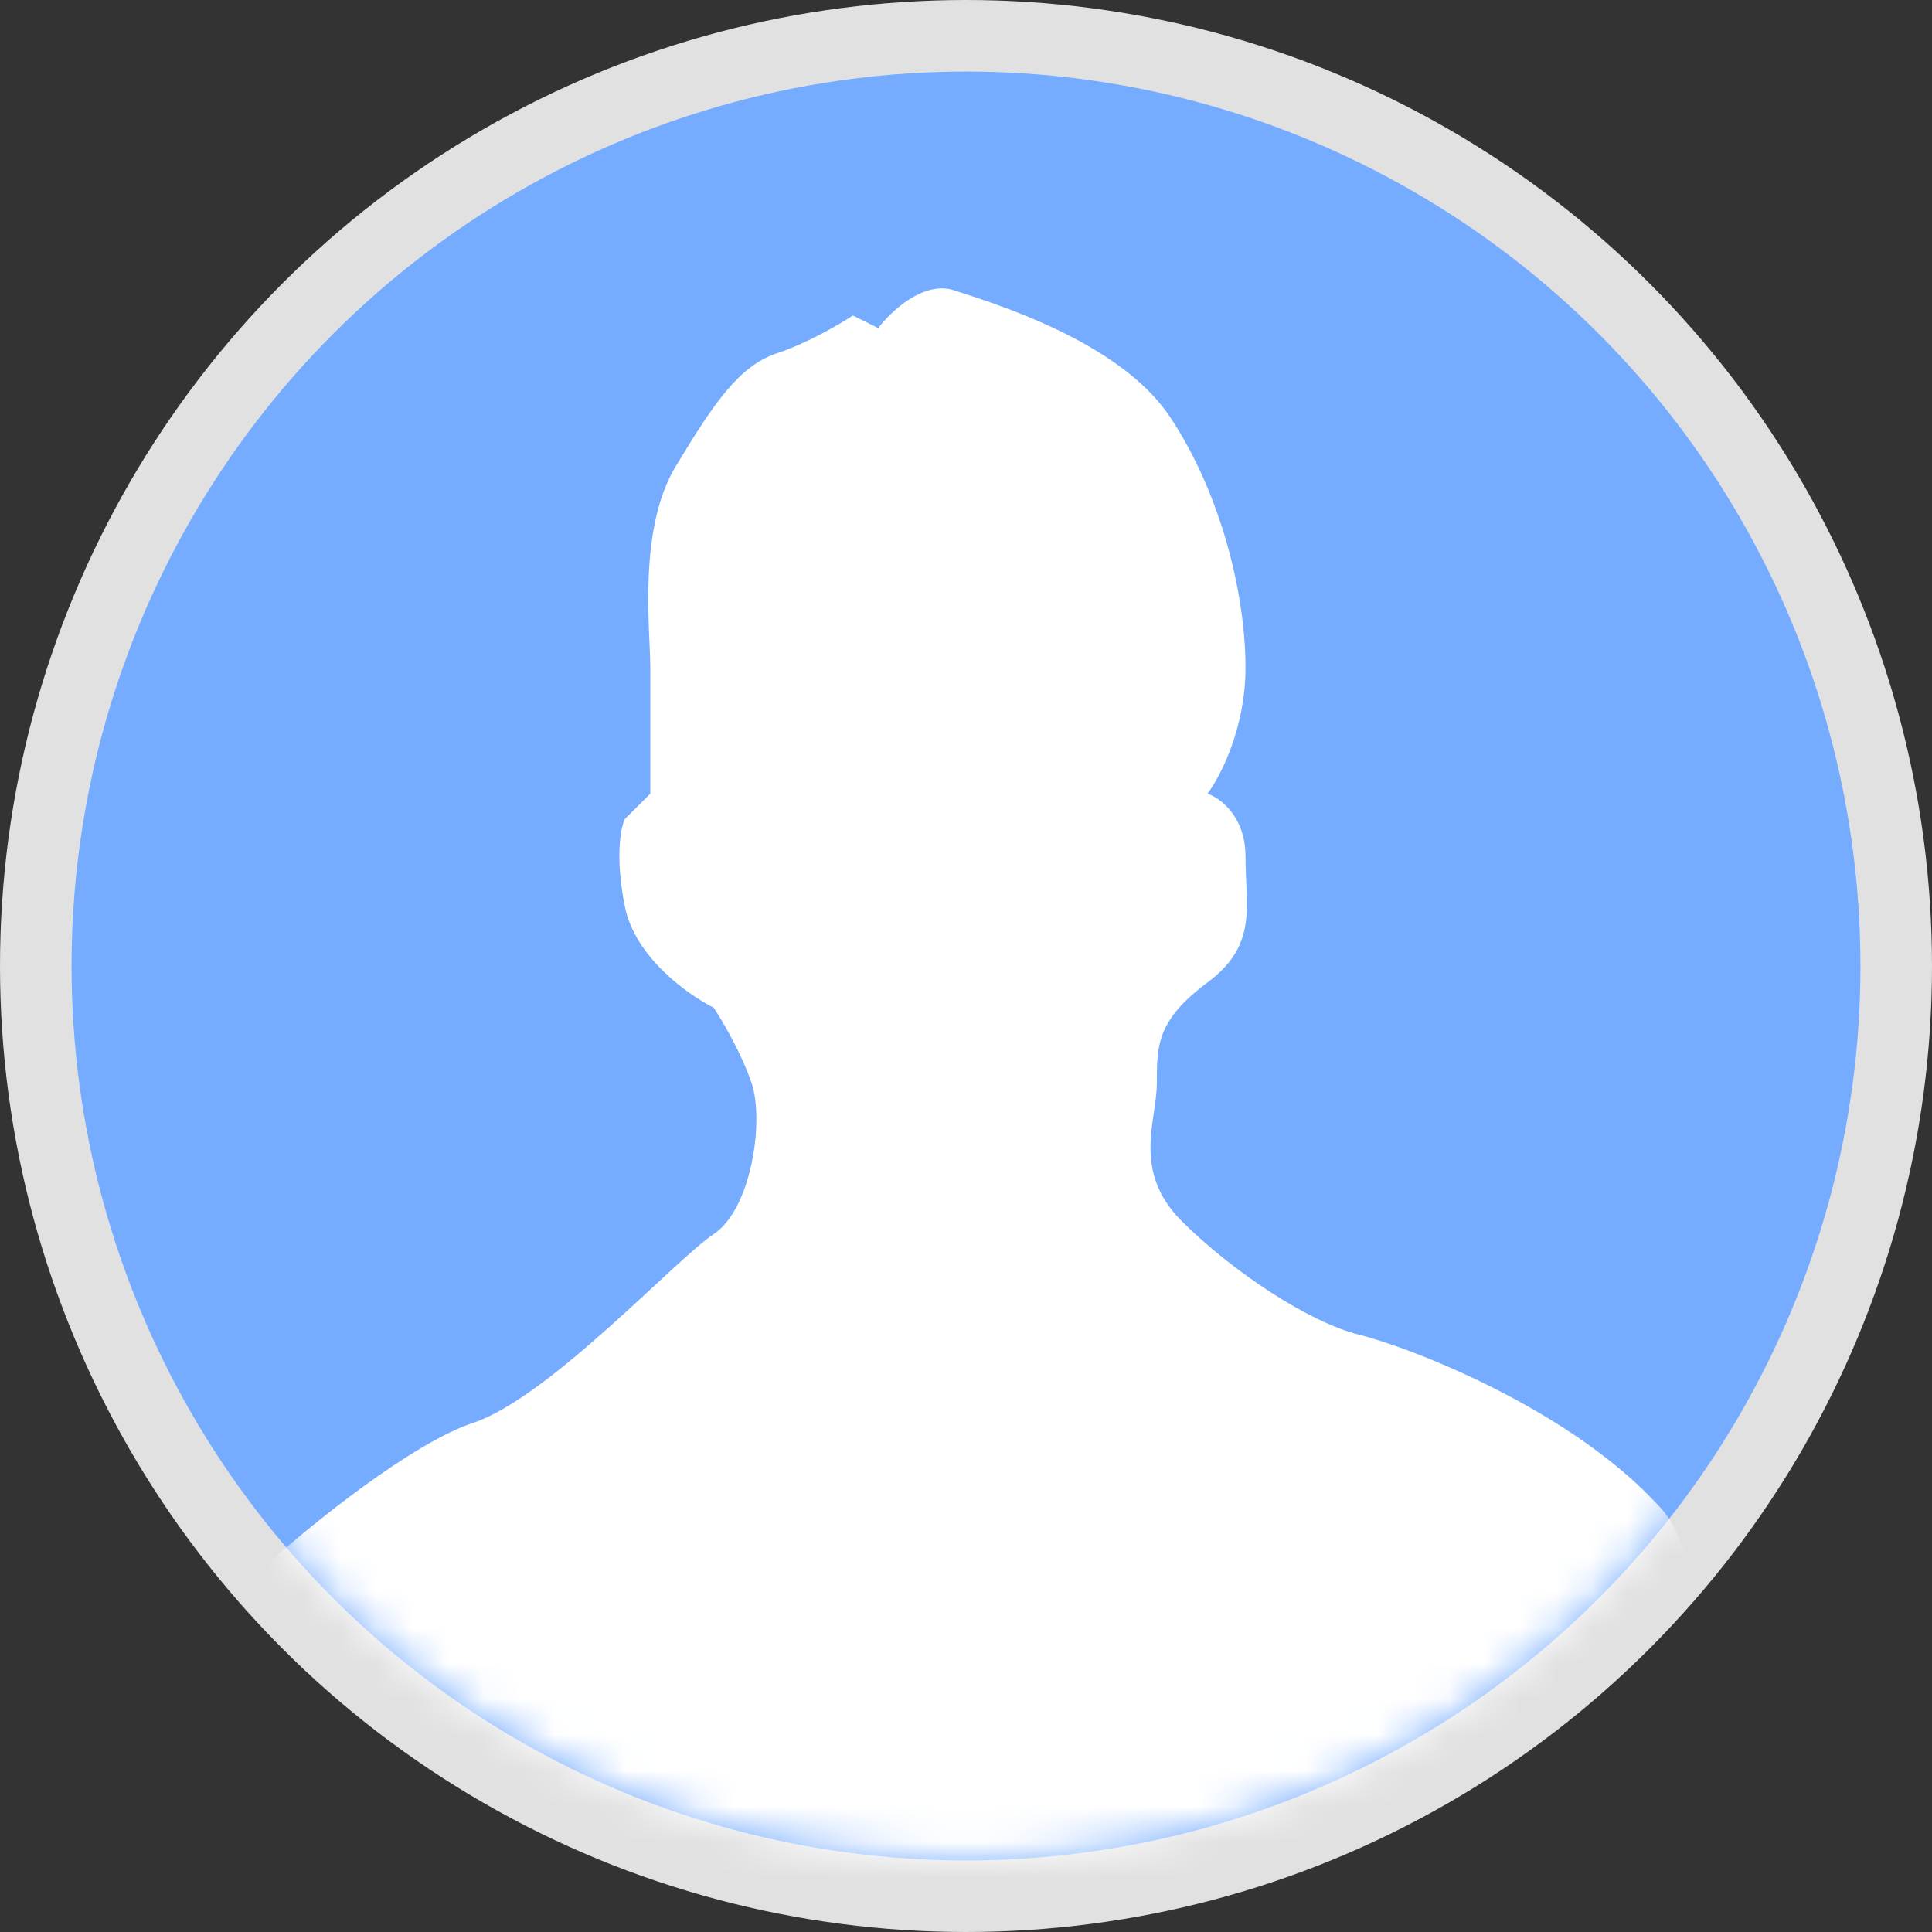
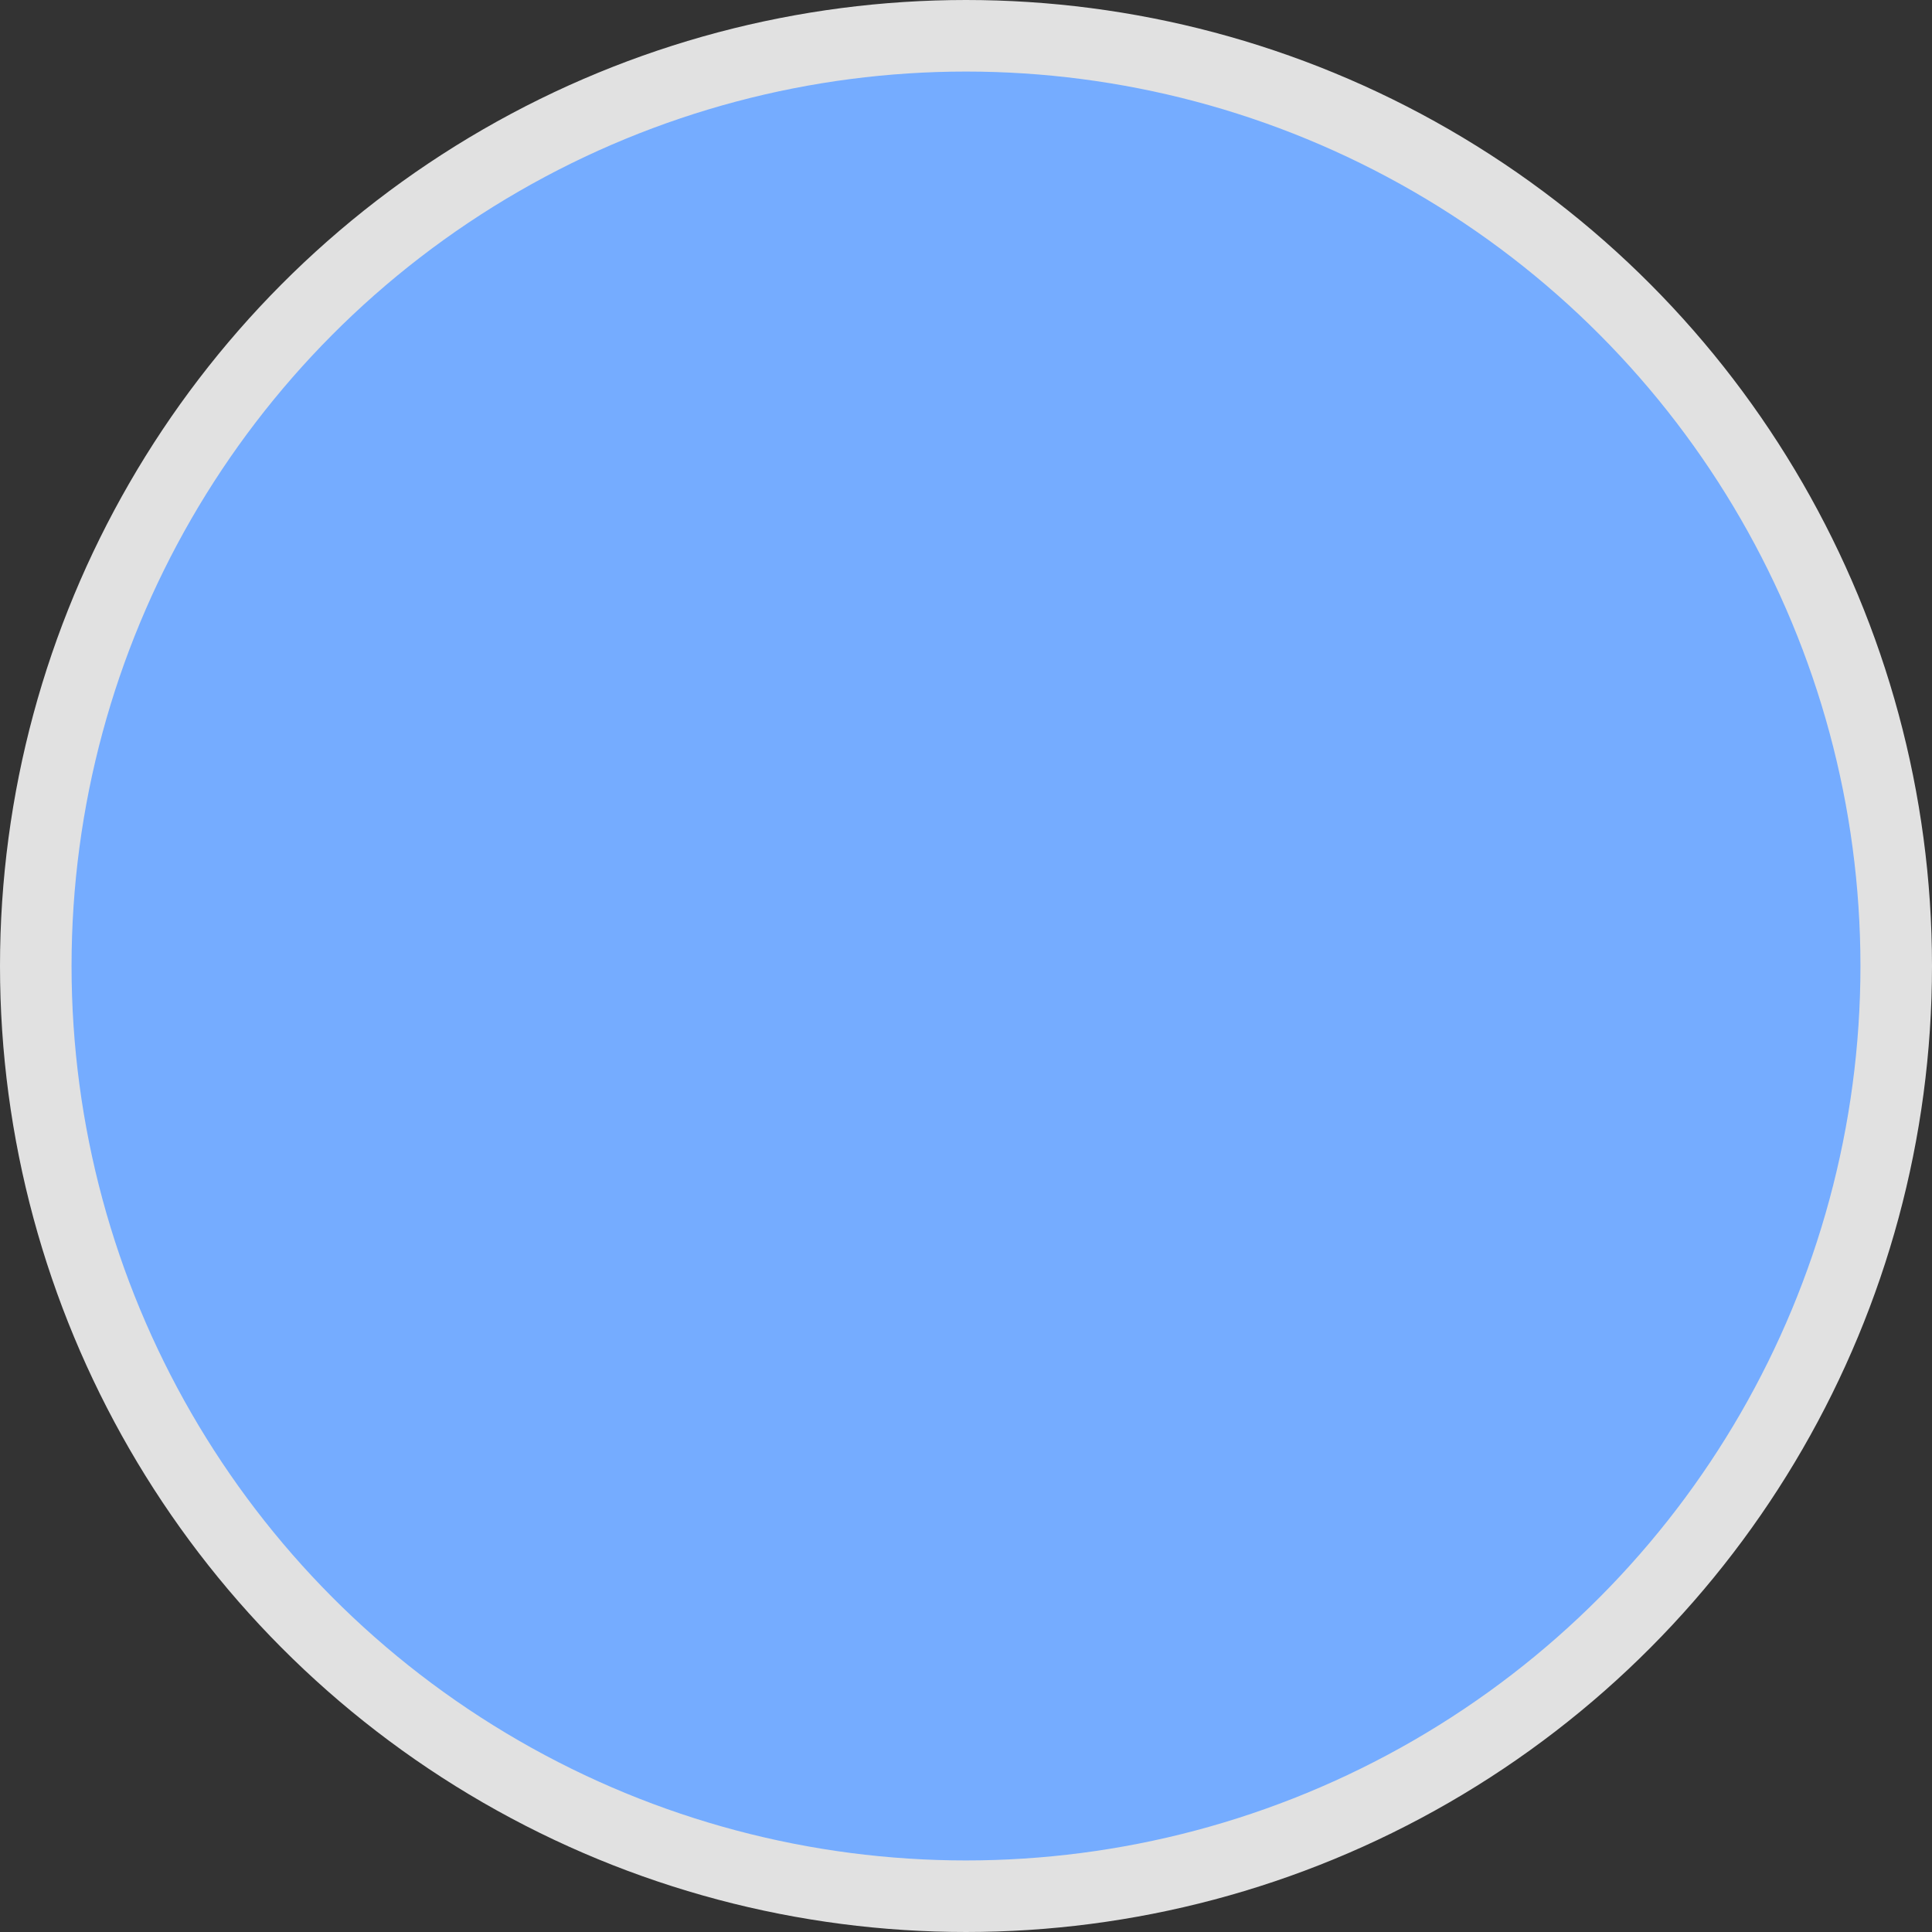
<svg xmlns="http://www.w3.org/2000/svg" width="54" height="54" viewBox="0 0 54 54" fill="none">
  <rect x="0" y="0" width="54" height="54" fill="#333333" stroke="none" />
  <circle cx="27" cy="27" r="26" fill="#75ACFF" stroke="#E1E1E1" stroke-width="2" />
  <mask id="mask0_603_1100" style="mask-type:alpha" maskUnits="userSpaceOnUse" x="2" y="2" width="50" height="50">
    <circle cx="27" cy="27" r="25" fill="#D9D9D9" />
  </mask>
  <g mask="url(#mask0_603_1100)">
-     <path d="M7.558 43.64C8.737 42.584 11.522 40.334 13.221 39.771C15.345 39.067 18.884 35.198 19.946 34.495C21.008 33.791 21.362 31.329 21.008 30.274C20.724 29.43 20.182 28.516 19.946 28.164C19.238 27.812 17.751 26.757 17.468 25.35C17.185 23.943 17.35 23.122 17.468 22.888L18.176 22.184V18.667C18.176 17.612 17.822 14.798 18.884 13.04C19.946 11.281 20.654 10.226 21.716 9.874C22.565 9.593 23.485 9.053 23.839 8.819L24.547 9.171C24.901 8.702 25.821 7.834 26.671 8.116C27.733 8.467 31.272 9.522 32.688 11.633C34.104 13.743 34.812 16.557 34.812 18.667C34.812 20.356 34.104 21.716 33.75 22.184C34.104 22.302 34.812 22.818 34.812 23.943C34.812 25.35 35.166 26.405 33.75 27.46C32.334 28.516 32.334 29.219 32.334 30.274C32.334 31.329 31.626 32.736 33.042 34.143C34.458 35.55 36.581 36.957 37.997 37.309C39.413 37.66 44.014 39.419 46.492 42.233C47.84 43.764 48.501 52.077 48.785 55.328H48.97C48.97 57.266 48.919 56.856 48.785 55.328H5.788C5.814 54.273 6.204 44.765 7.558 43.64Z" fill="white" />
-   </g>
+     </g>
</svg>